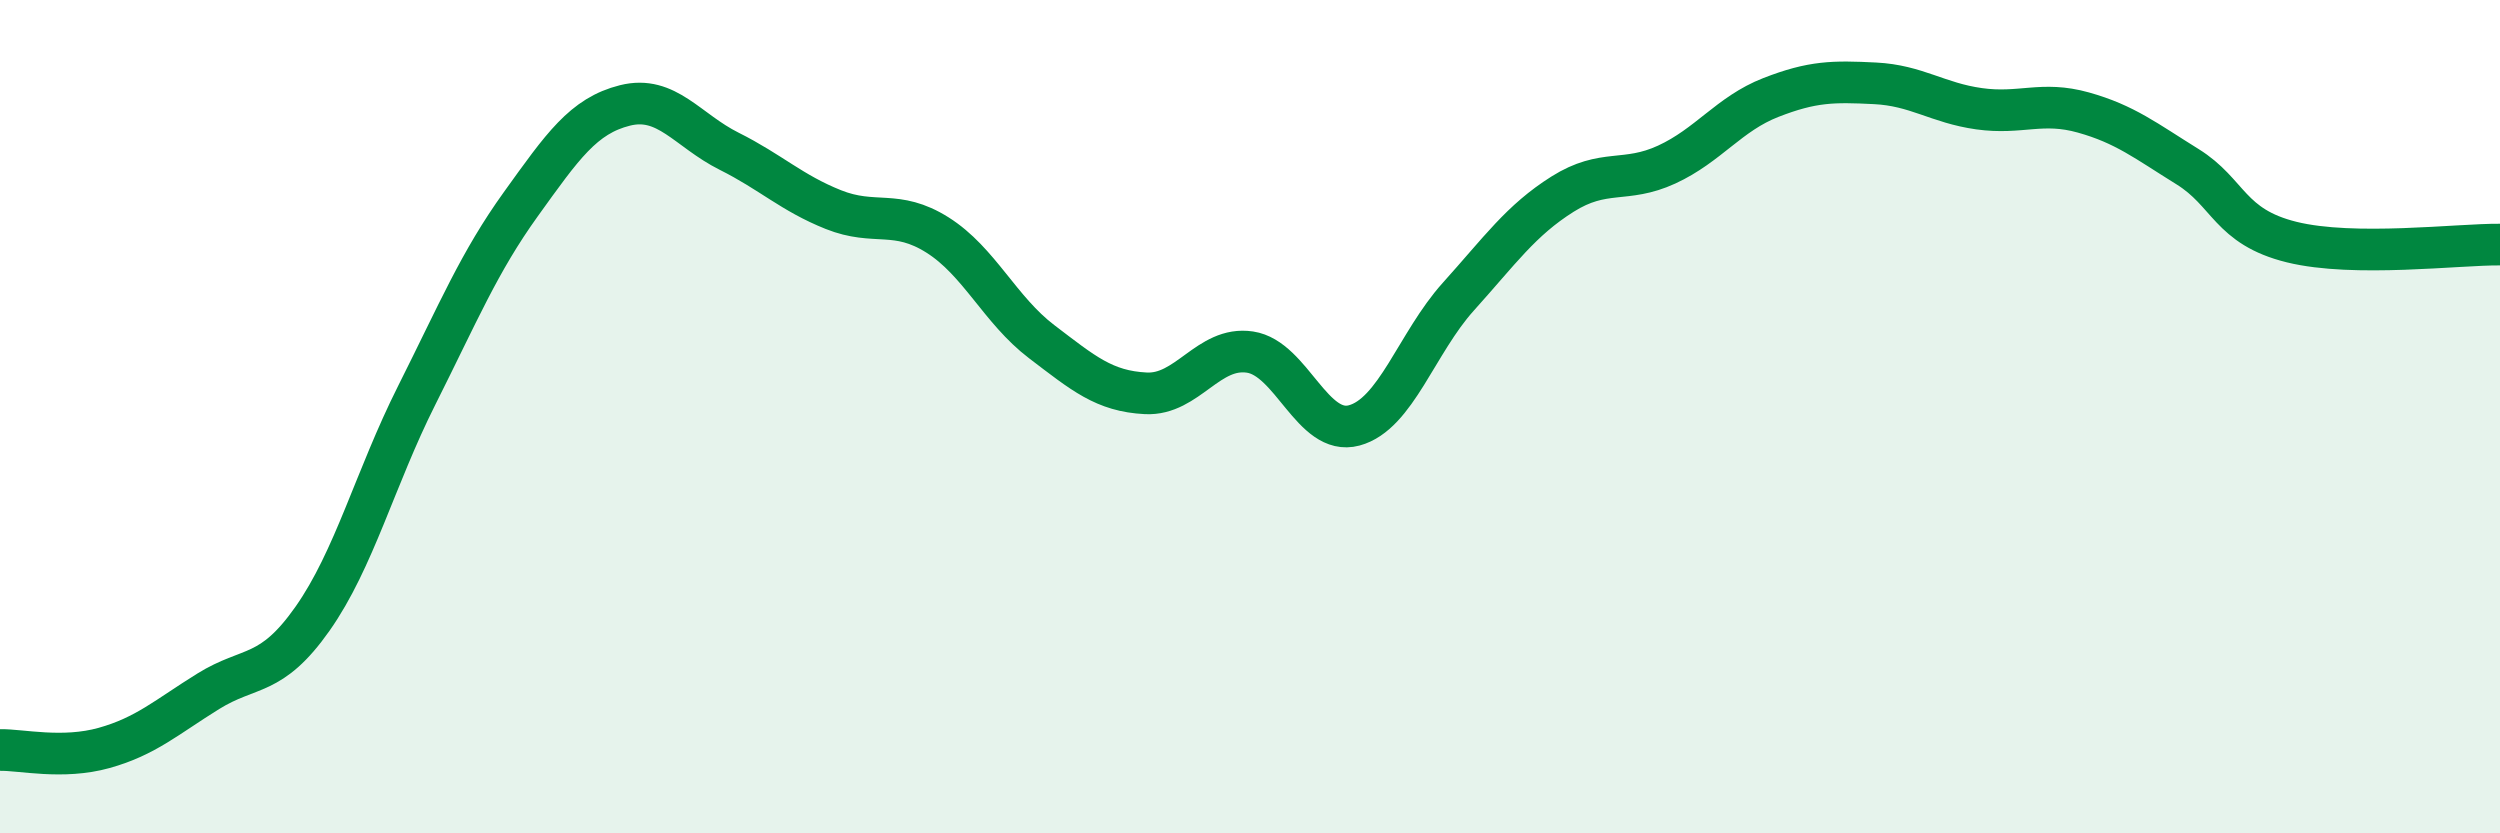
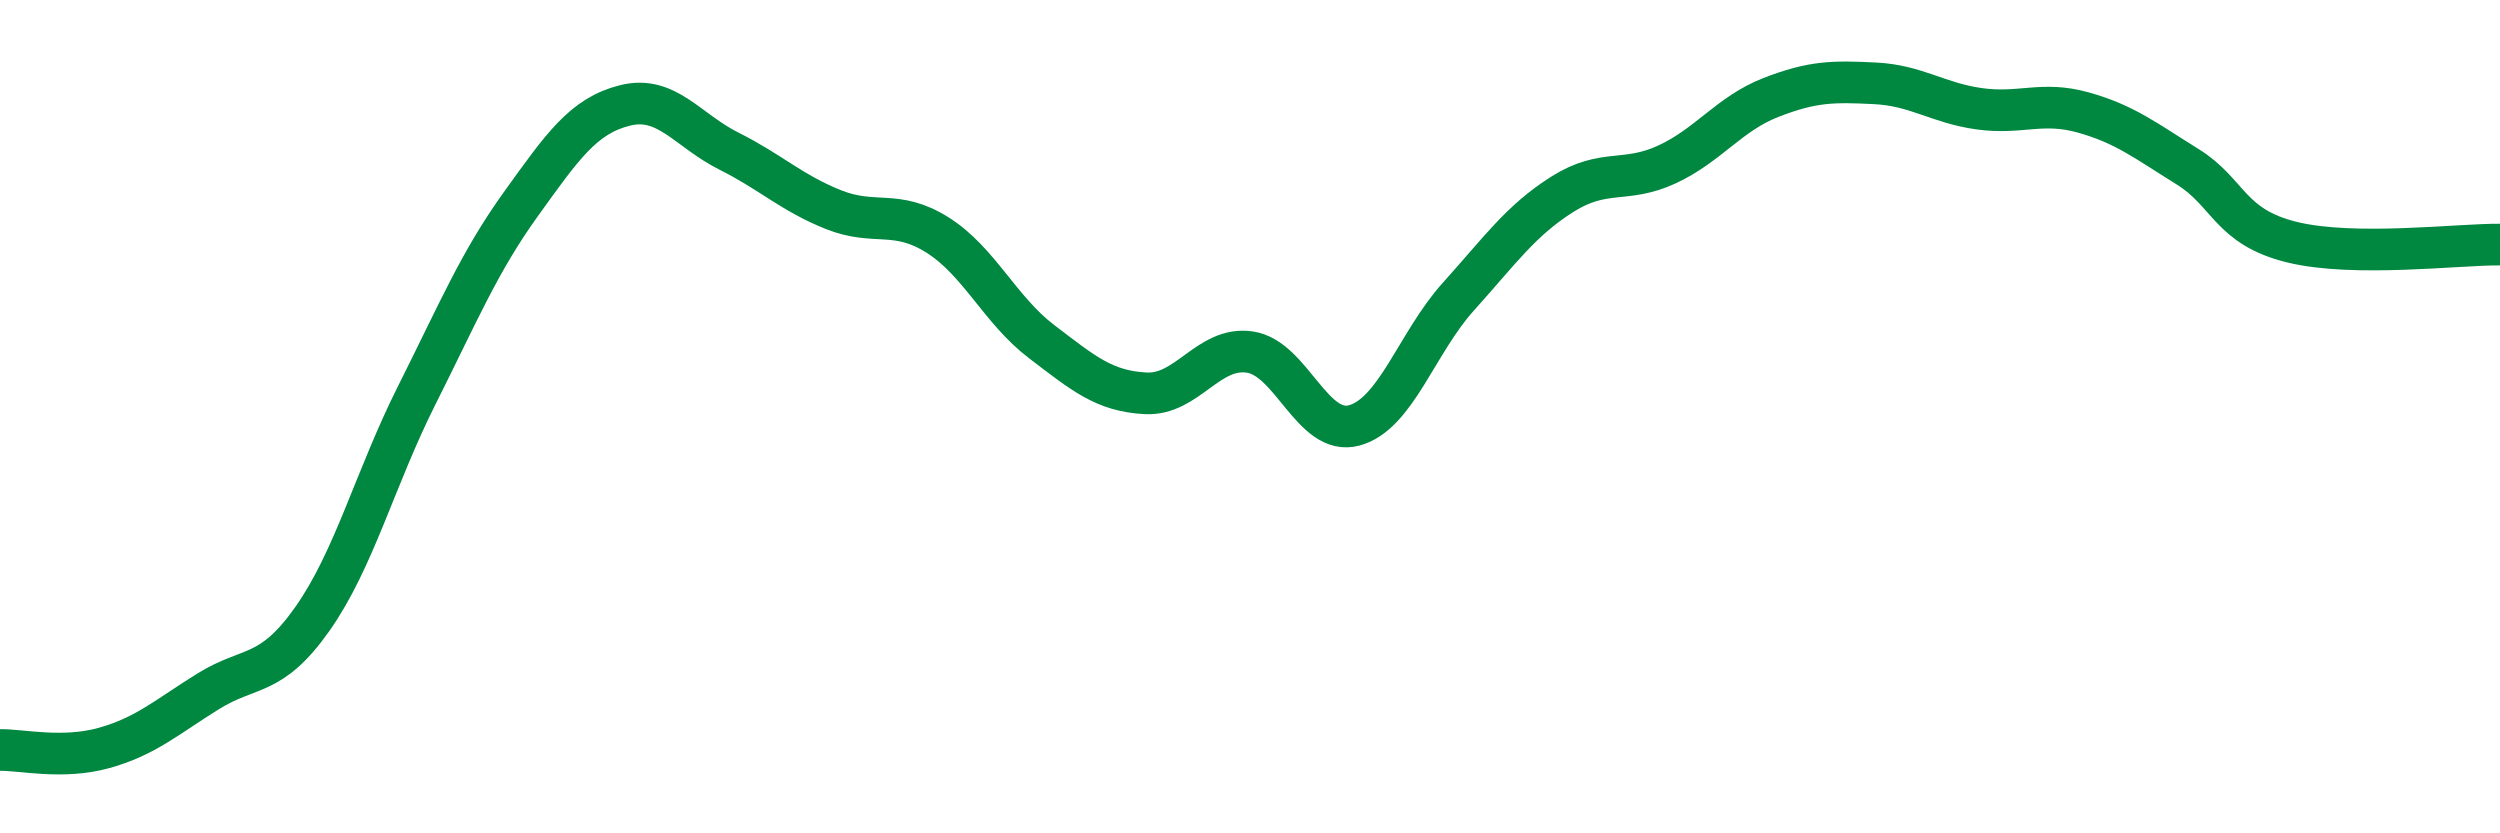
<svg xmlns="http://www.w3.org/2000/svg" width="60" height="20" viewBox="0 0 60 20">
-   <path d="M 0,18 C 0.5,17.99 1.5,18.23 2.5,17.95 C 3.5,17.67 4,17.21 5,16.59 C 6,15.97 6.5,16.27 7.5,14.85 C 8.5,13.43 9,11.48 10,9.49 C 11,7.5 11.5,6.29 12.5,4.9 C 13.5,3.51 14,2.78 15,2.53 C 16,2.28 16.5,3.13 17.5,3.63 C 18.5,4.13 19,4.63 20,5.03 C 21,5.43 21.5,5.01 22.5,5.64 C 23.5,6.27 24,7.44 25,8.2 C 26,8.96 26.5,9.39 27.5,9.44 C 28.5,9.49 29,8.3 30,8.45 C 31,8.6 31.5,10.48 32.5,10.21 C 33.5,9.94 34,8.23 35,7.12 C 36,6.01 36.5,5.29 37.5,4.66 C 38.5,4.03 39,4.41 40,3.95 C 41,3.49 41.5,2.73 42.5,2.34 C 43.5,1.95 44,1.95 45,2 C 46,2.05 46.5,2.47 47.5,2.61 C 48.5,2.75 49,2.42 50,2.7 C 51,2.98 51.5,3.38 52.5,4 C 53.5,4.62 53.5,5.44 55,5.81 C 56.5,6.18 59,5.86 60,5.87L60 20L0 20Z" fill="#008740" opacity="0.1" stroke-linecap="round" stroke-linejoin="round" />
  <path d="M 0,18 C 0.5,17.99 1.5,18.23 2.5,17.95 C 3.5,17.67 4,17.21 5,16.59 C 6,15.97 6.5,16.27 7.5,14.85 C 8.5,13.43 9,11.48 10,9.49 C 11,7.5 11.5,6.29 12.5,4.9 C 13.5,3.51 14,2.78 15,2.53 C 16,2.28 16.5,3.13 17.5,3.63 C 18.5,4.13 19,4.63 20,5.03 C 21,5.43 21.5,5.01 22.5,5.64 C 23.5,6.27 24,7.44 25,8.2 C 26,8.96 26.5,9.39 27.5,9.44 C 28.5,9.49 29,8.3 30,8.45 C 31,8.6 31.5,10.48 32.5,10.21 C 33.5,9.94 34,8.23 35,7.12 C 36,6.01 36.5,5.29 37.5,4.66 C 38.5,4.03 39,4.41 40,3.95 C 41,3.49 41.5,2.73 42.5,2.34 C 43.5,1.95 44,1.95 45,2 C 46,2.05 46.5,2.47 47.5,2.61 C 48.5,2.75 49,2.42 50,2.7 C 51,2.98 51.5,3.38 52.5,4 C 53.5,4.62 53.5,5.44 55,5.81 C 56.5,6.18 59,5.86 60,5.87" stroke="#008740" stroke-width="1" fill="none" stroke-linecap="round" stroke-linejoin="round" />
</svg>